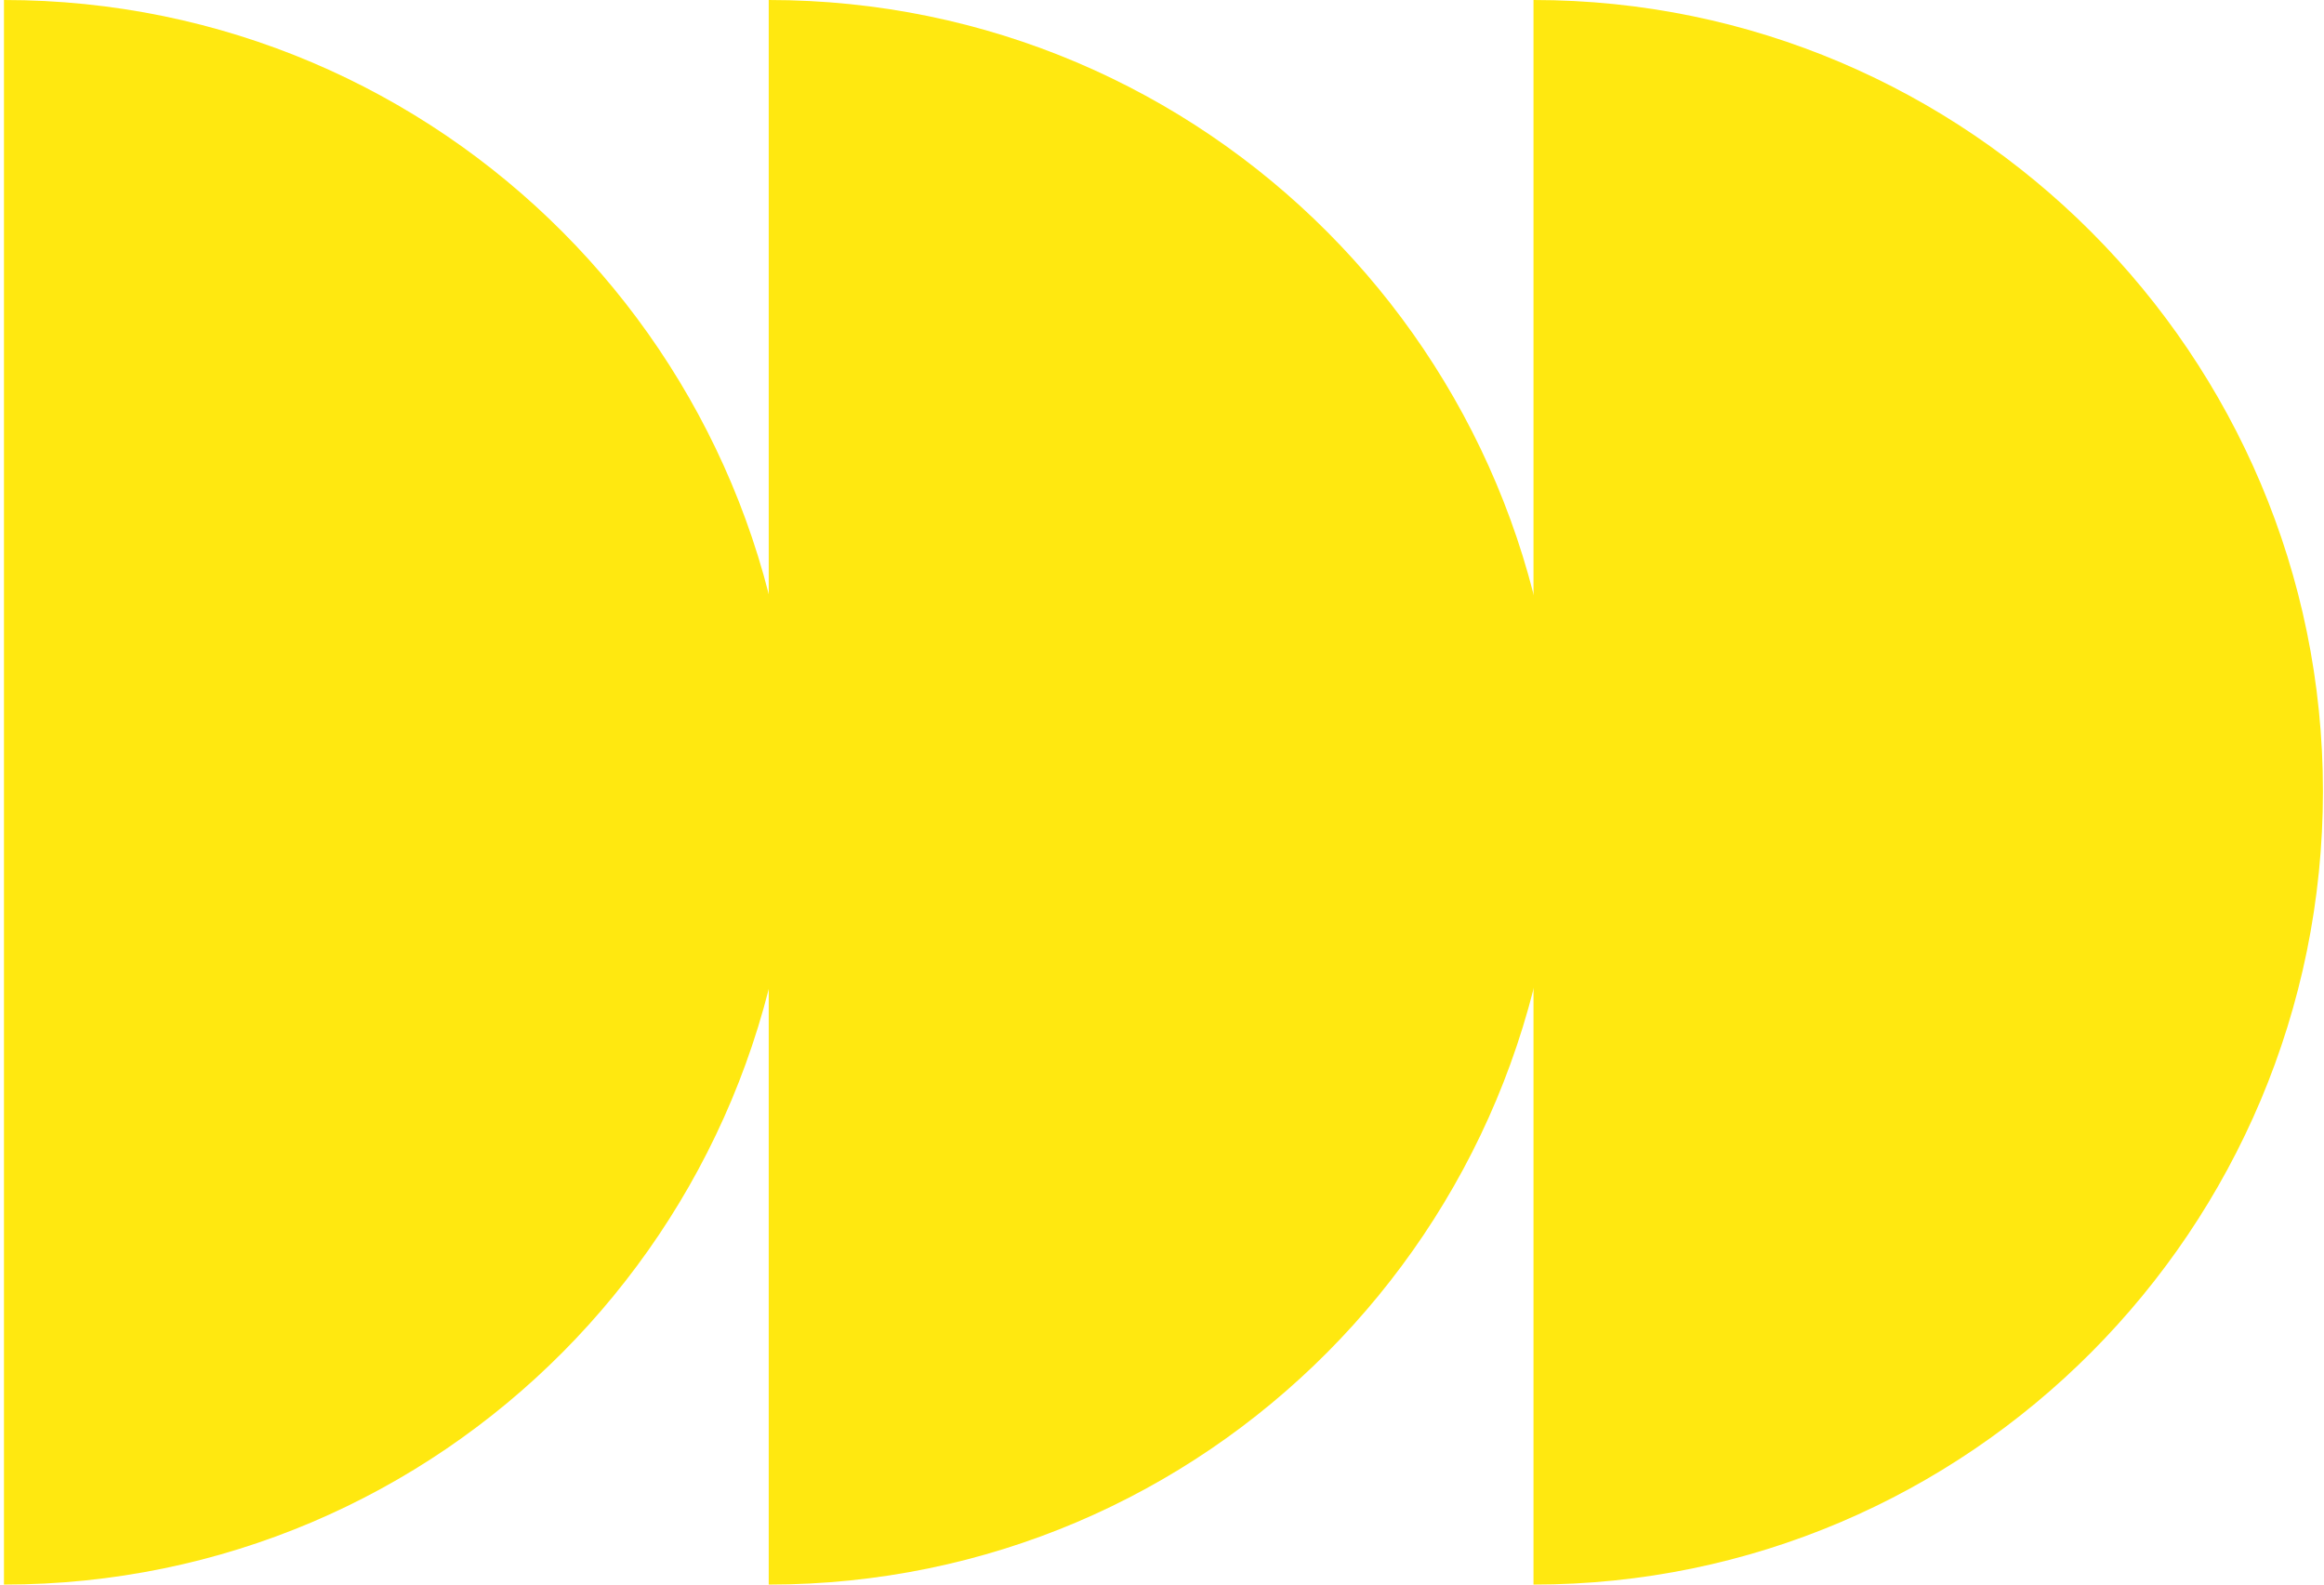
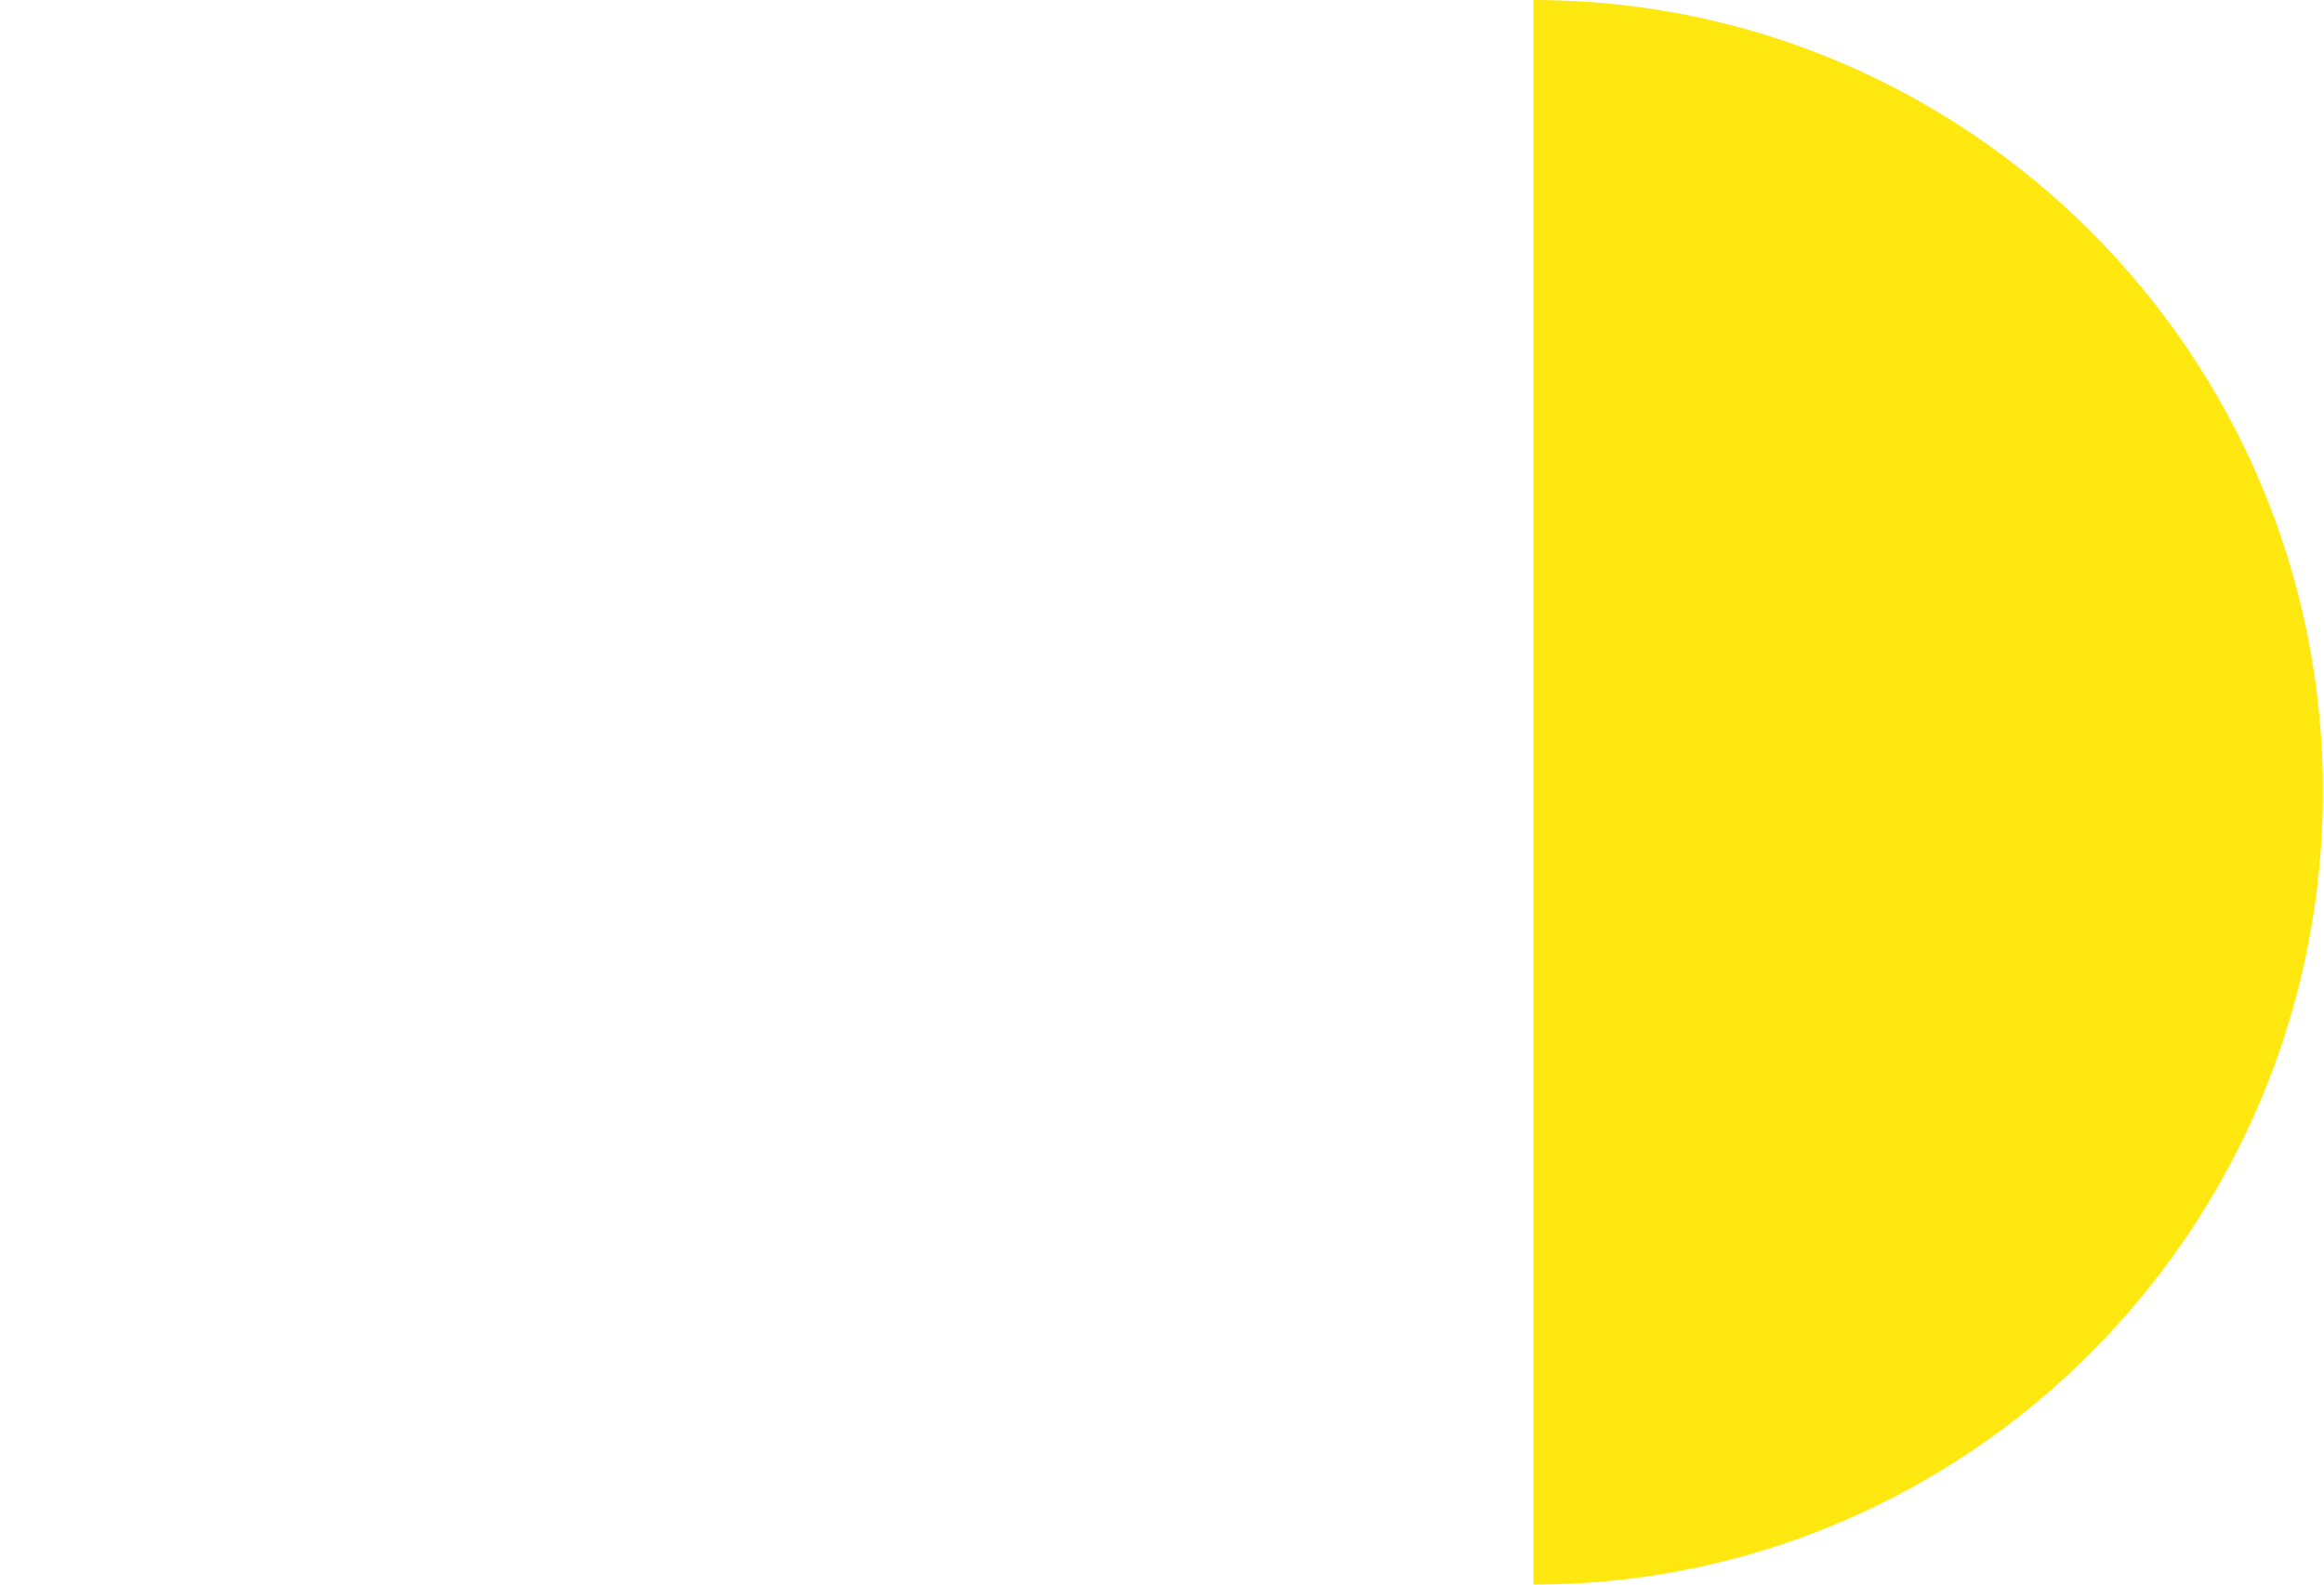
<svg xmlns="http://www.w3.org/2000/svg" width="88" height="60" viewBox="0 0 88 60" fill="none">
  <path d="M87.96 29.957C87.96 13.447 74.542 0 58.067 0V60C74.542 60 87.96 46.553 87.96 29.957Z" fill="#FFE810" />
-   <path d="M59.001 29.957C59.001 13.447 45.668 0 29.108 0V60C45.668 60 59.001 46.553 59.001 29.957Z" fill="#FFE810" />
-   <path d="M30.043 29.957C30.043 13.447 16.71 0 0.15 0V60C16.71 60 30.043 46.553 30.043 29.957Z" fill="#FFE810" />
</svg>